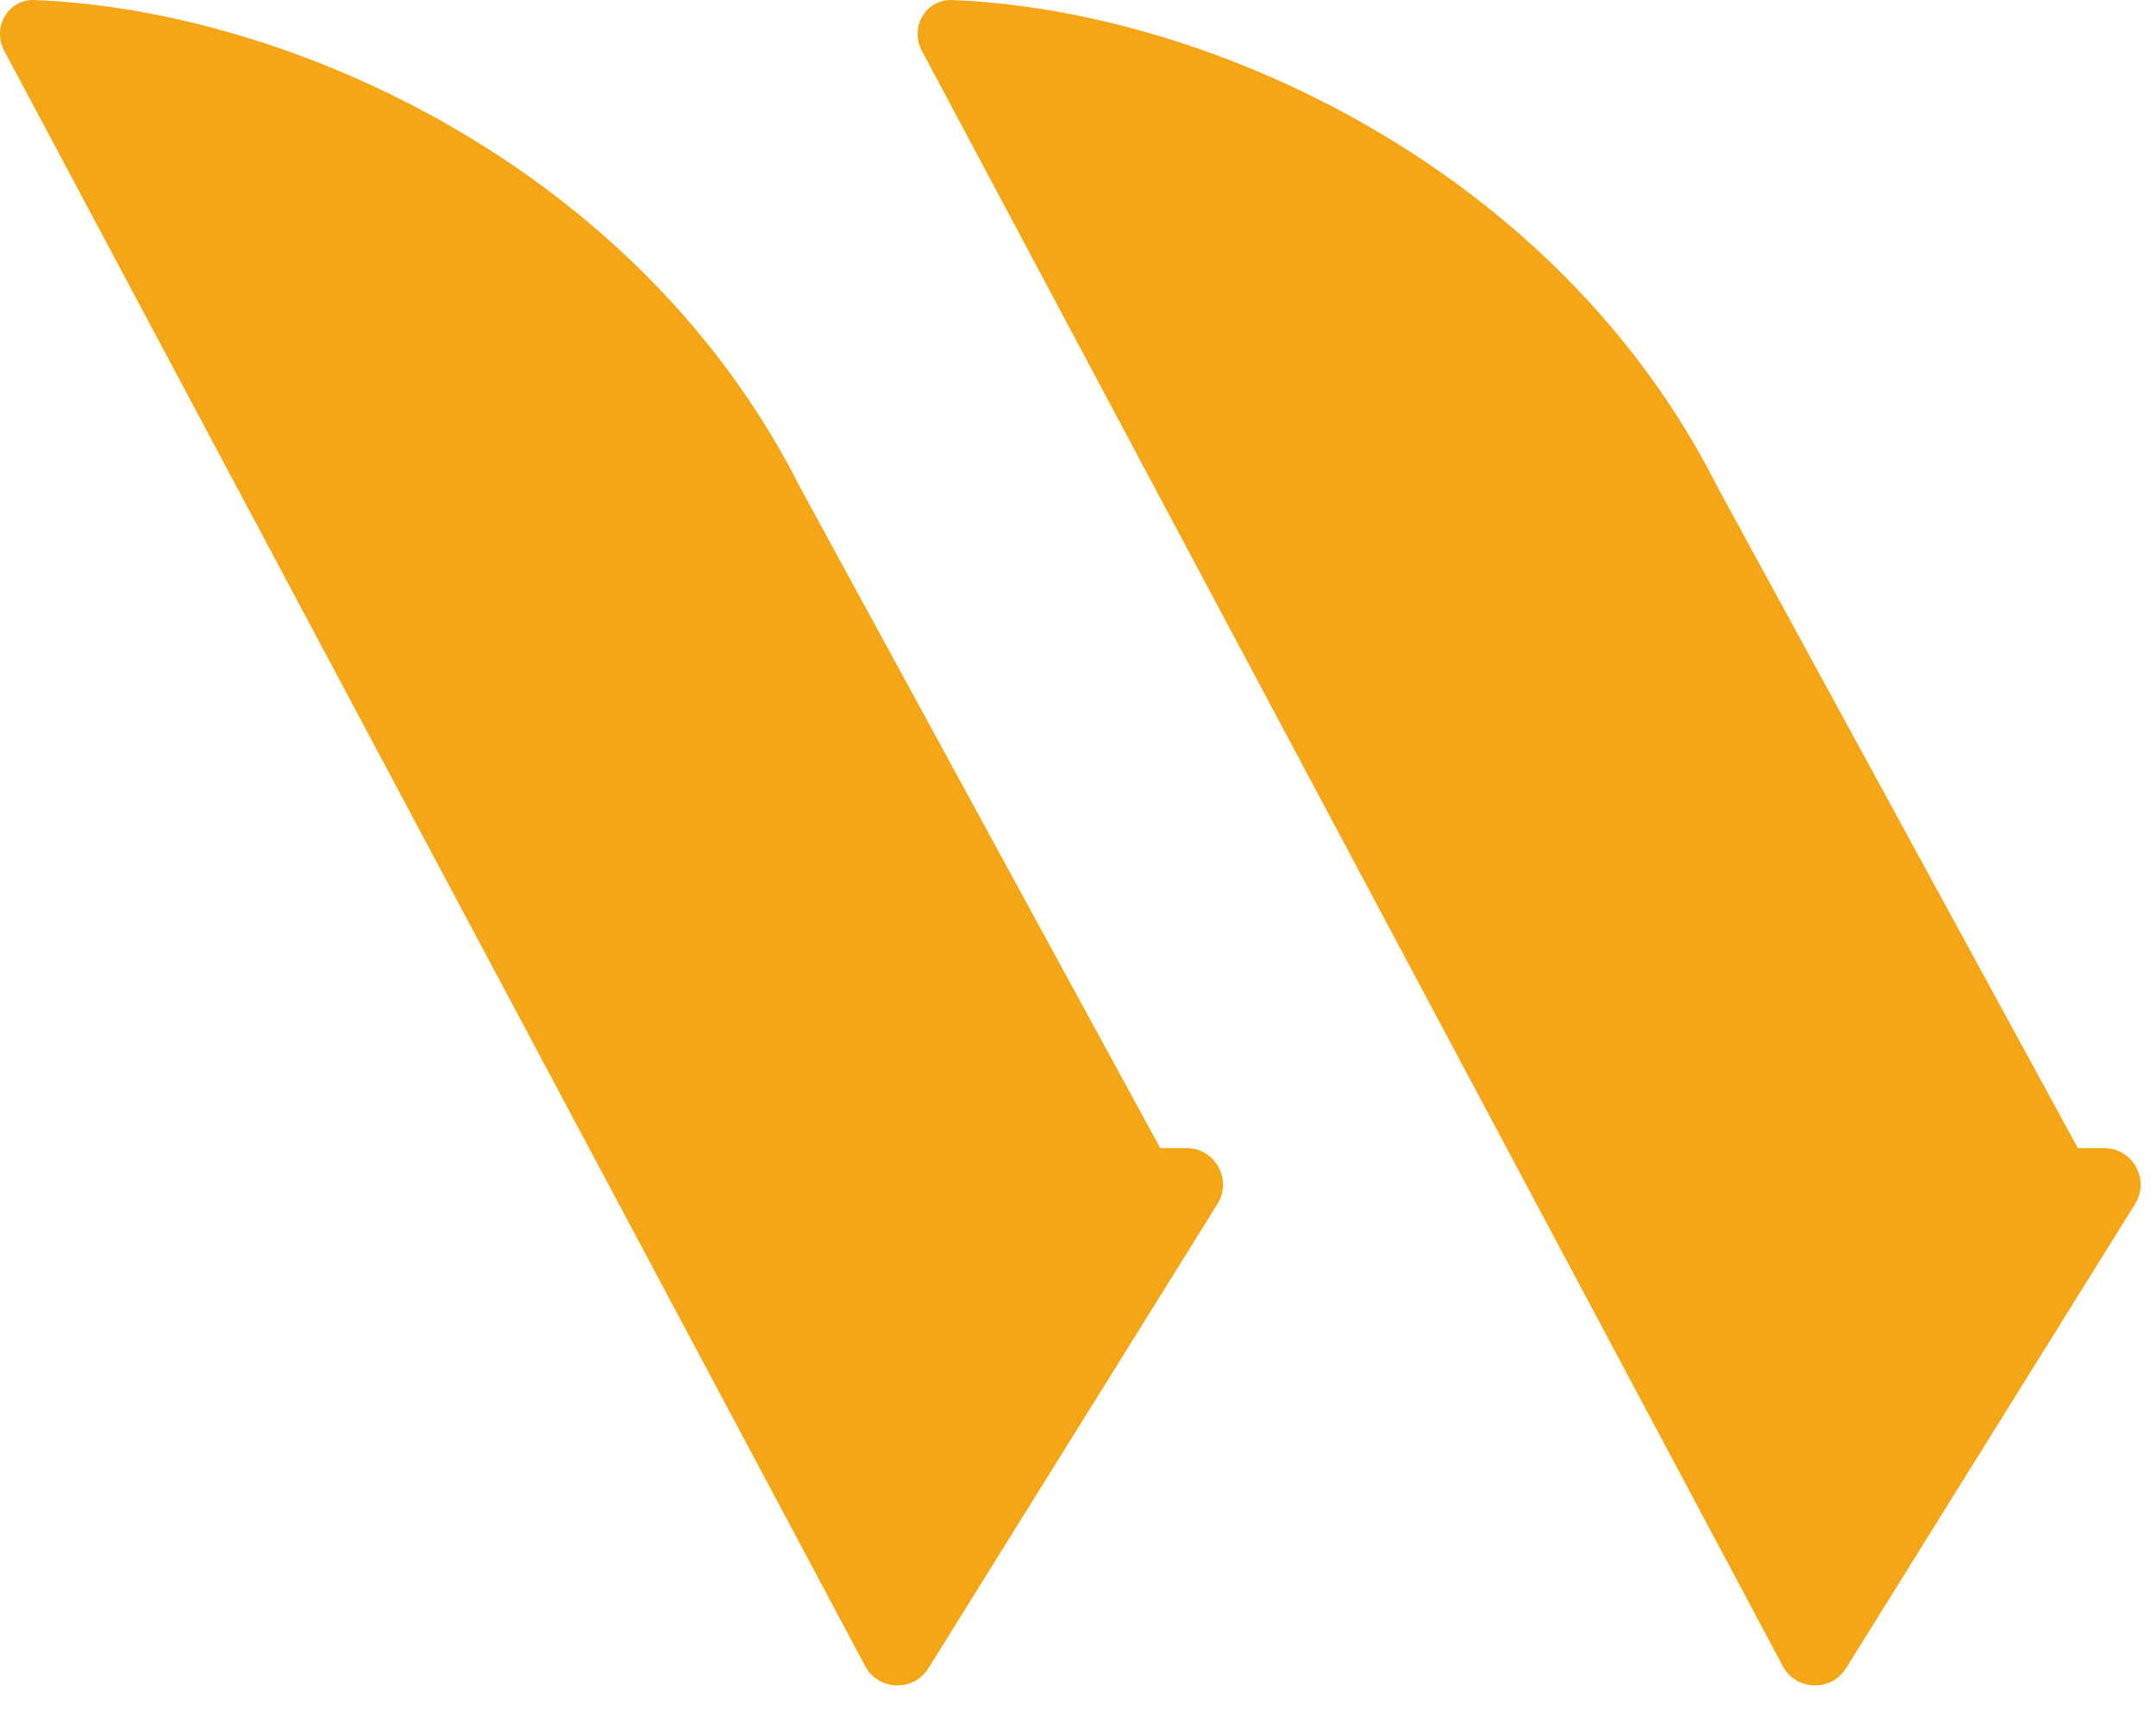
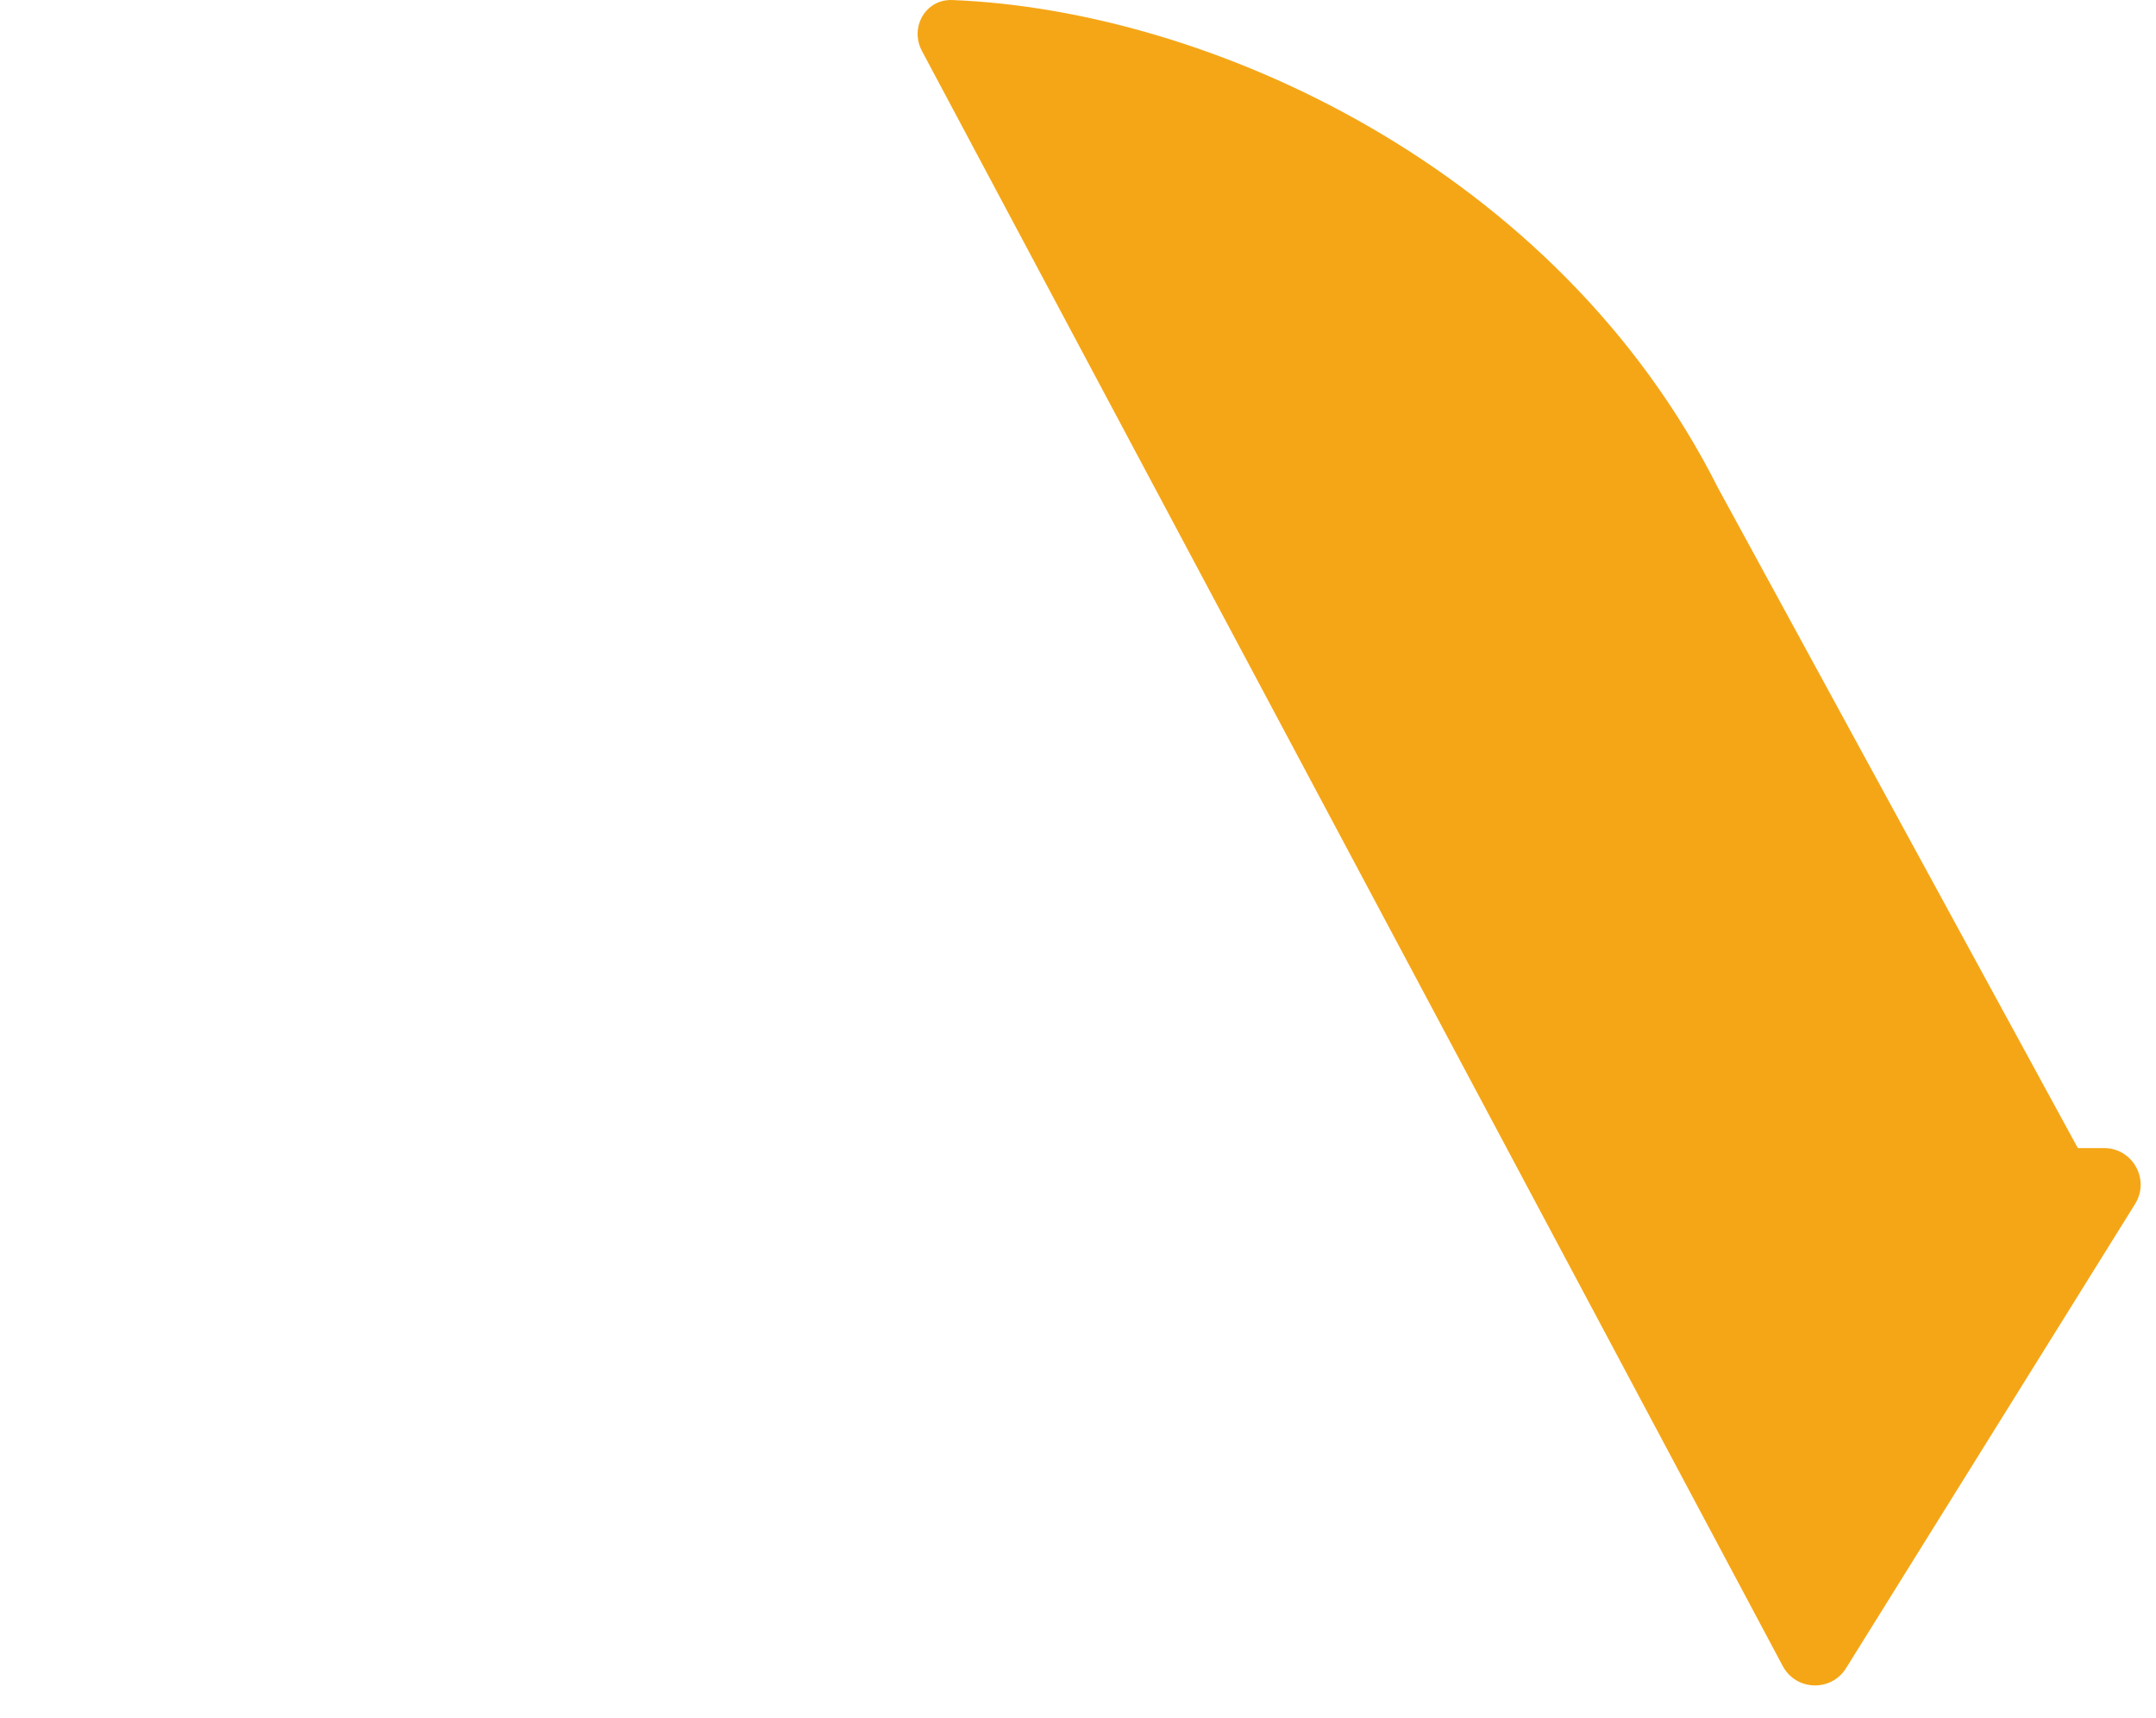
<svg xmlns="http://www.w3.org/2000/svg" width="59" height="47" viewBox="0 0 59 47" fill="none">
-   <path d="M23.675 45.59L0.119 1.396C-0.226 0.75 0.218 -0.028 0.949 0.001C7.98 0.276 17.495 4.605 21.898 13.342L31.75 31.416H32.468C33.252 31.416 33.731 32.279 33.316 32.945L25.407 45.648C25 46.302 24.037 46.27 23.675 45.59Z" fill="#F5A616" />
  <path d="M48.786 45.59L25.23 1.396C24.886 0.75 25.329 -0.028 26.06 0.001C33.091 0.276 42.606 4.605 47.009 13.342L56.861 31.416H57.579C58.363 31.416 58.842 32.279 58.428 32.945L50.518 45.648C50.111 46.302 49.149 46.27 48.786 45.59Z" fill="#F5A616" />
</svg>